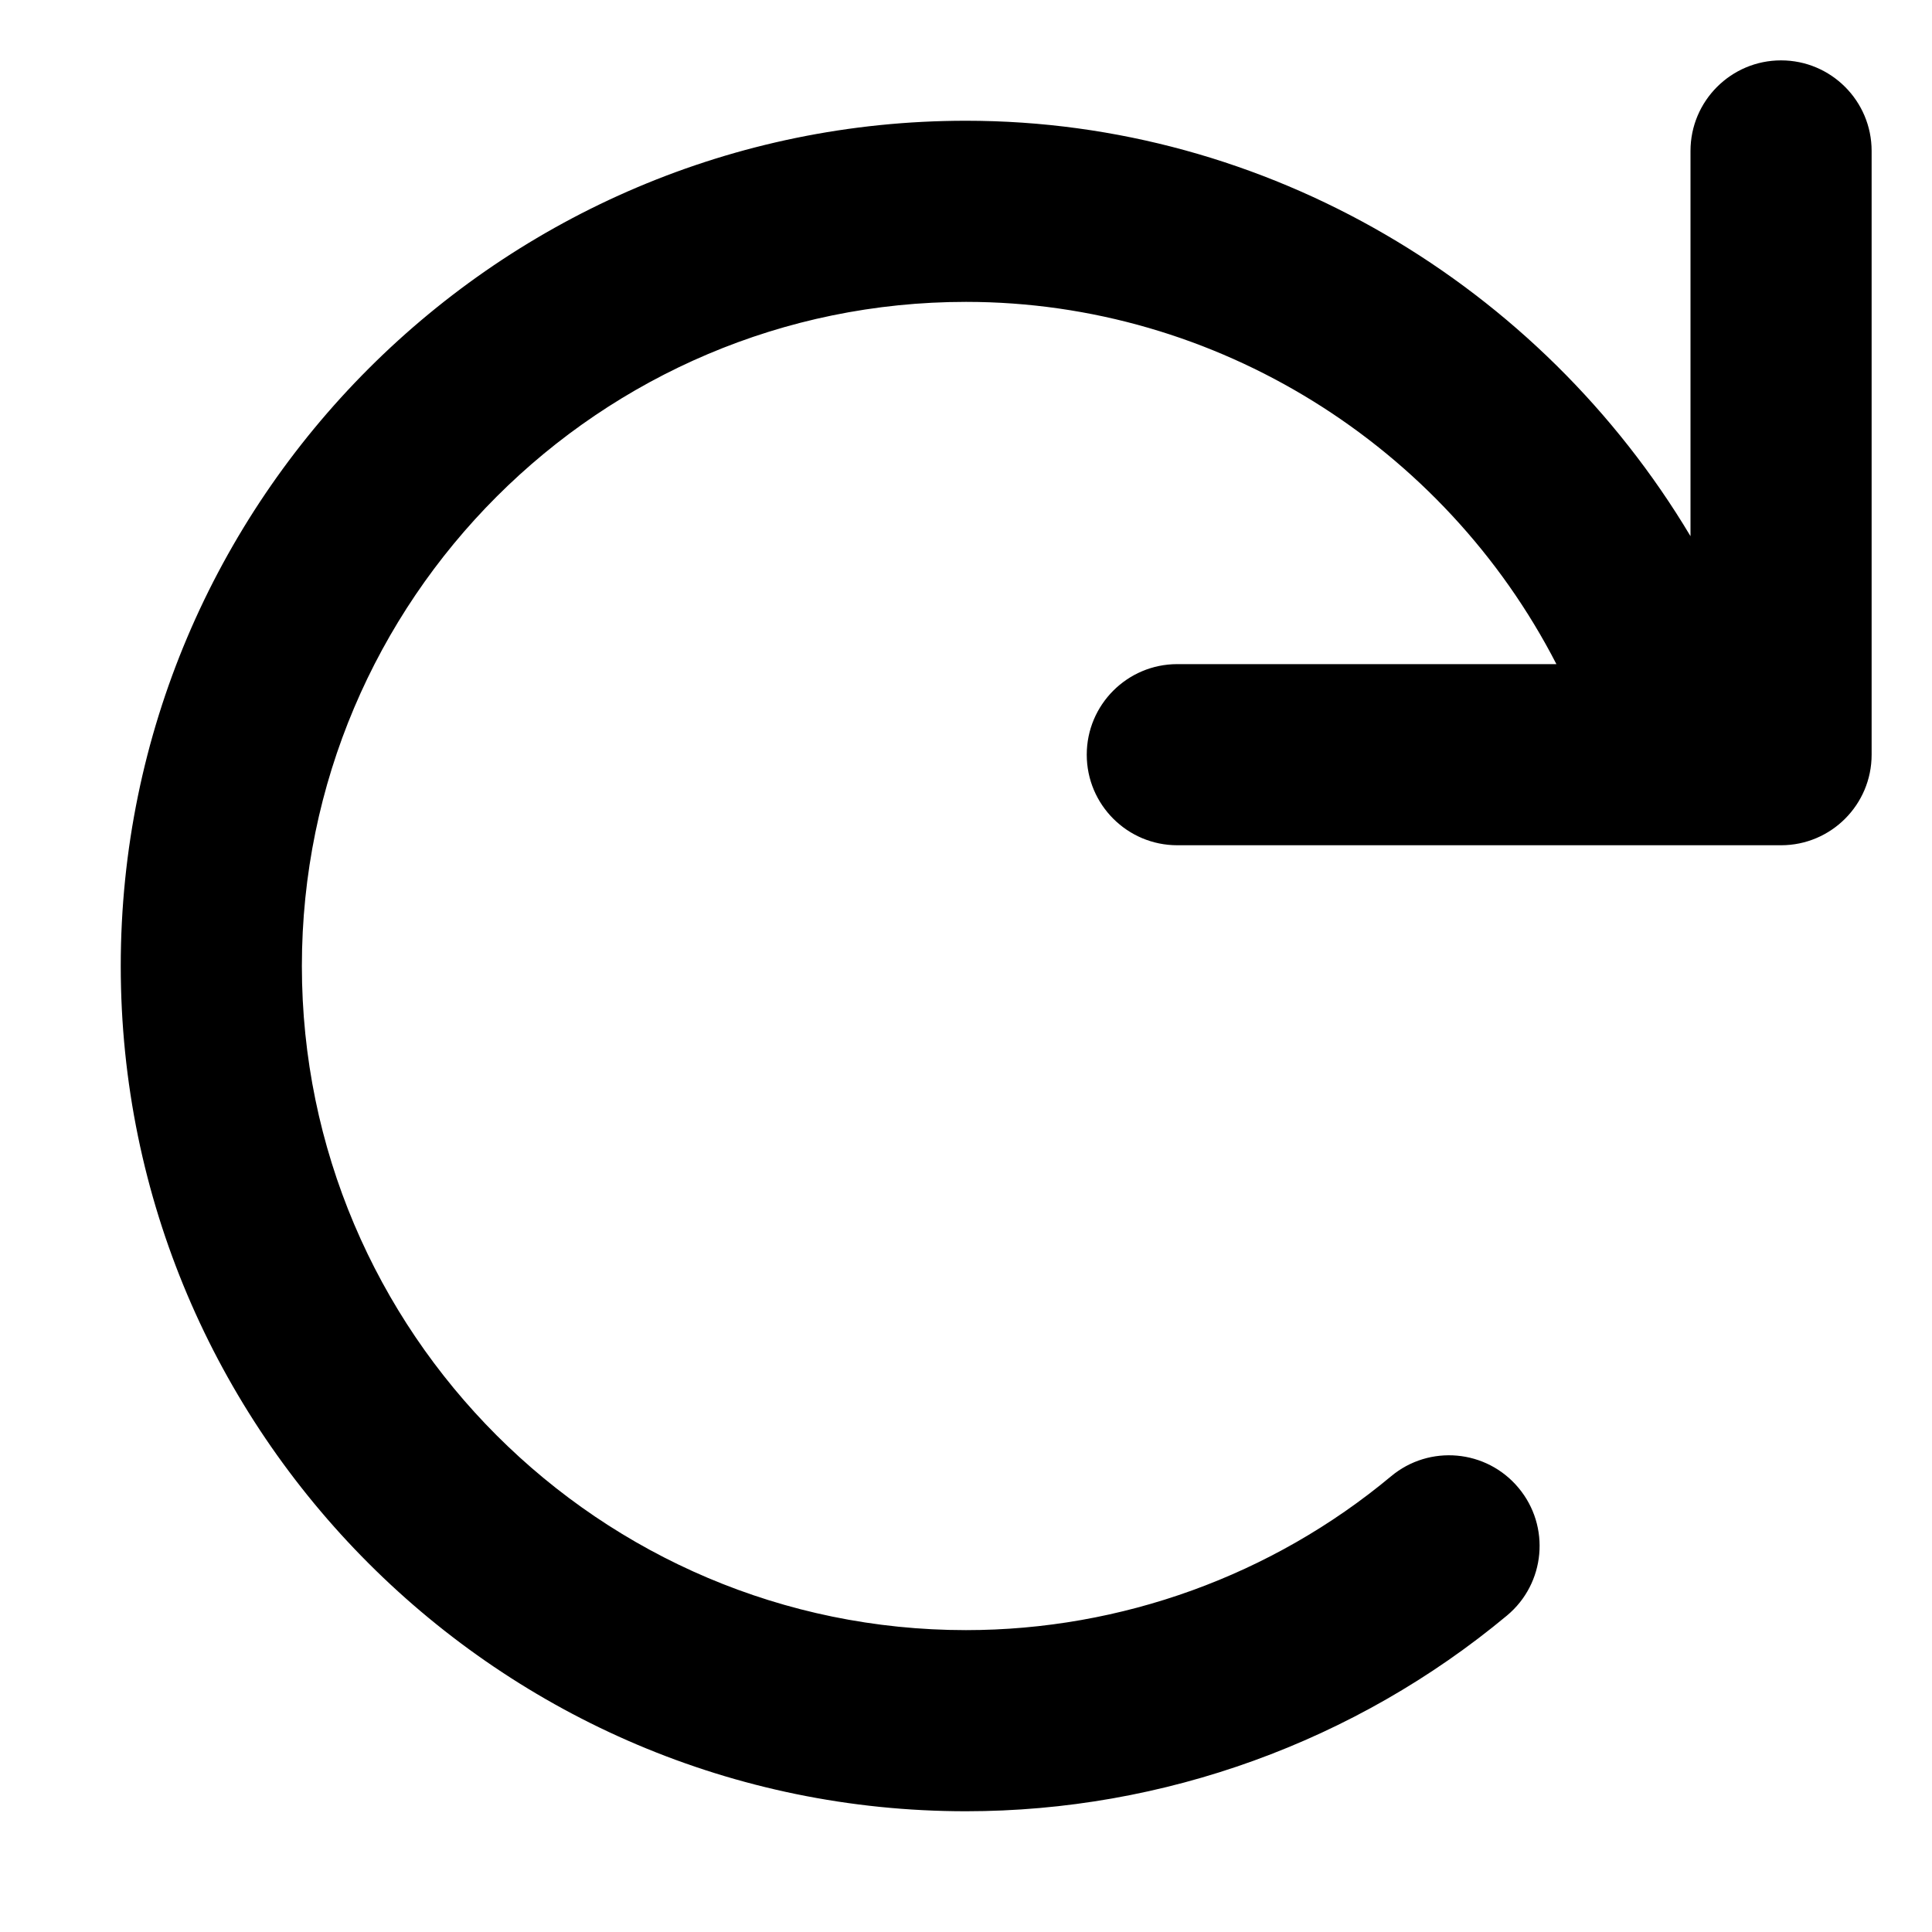
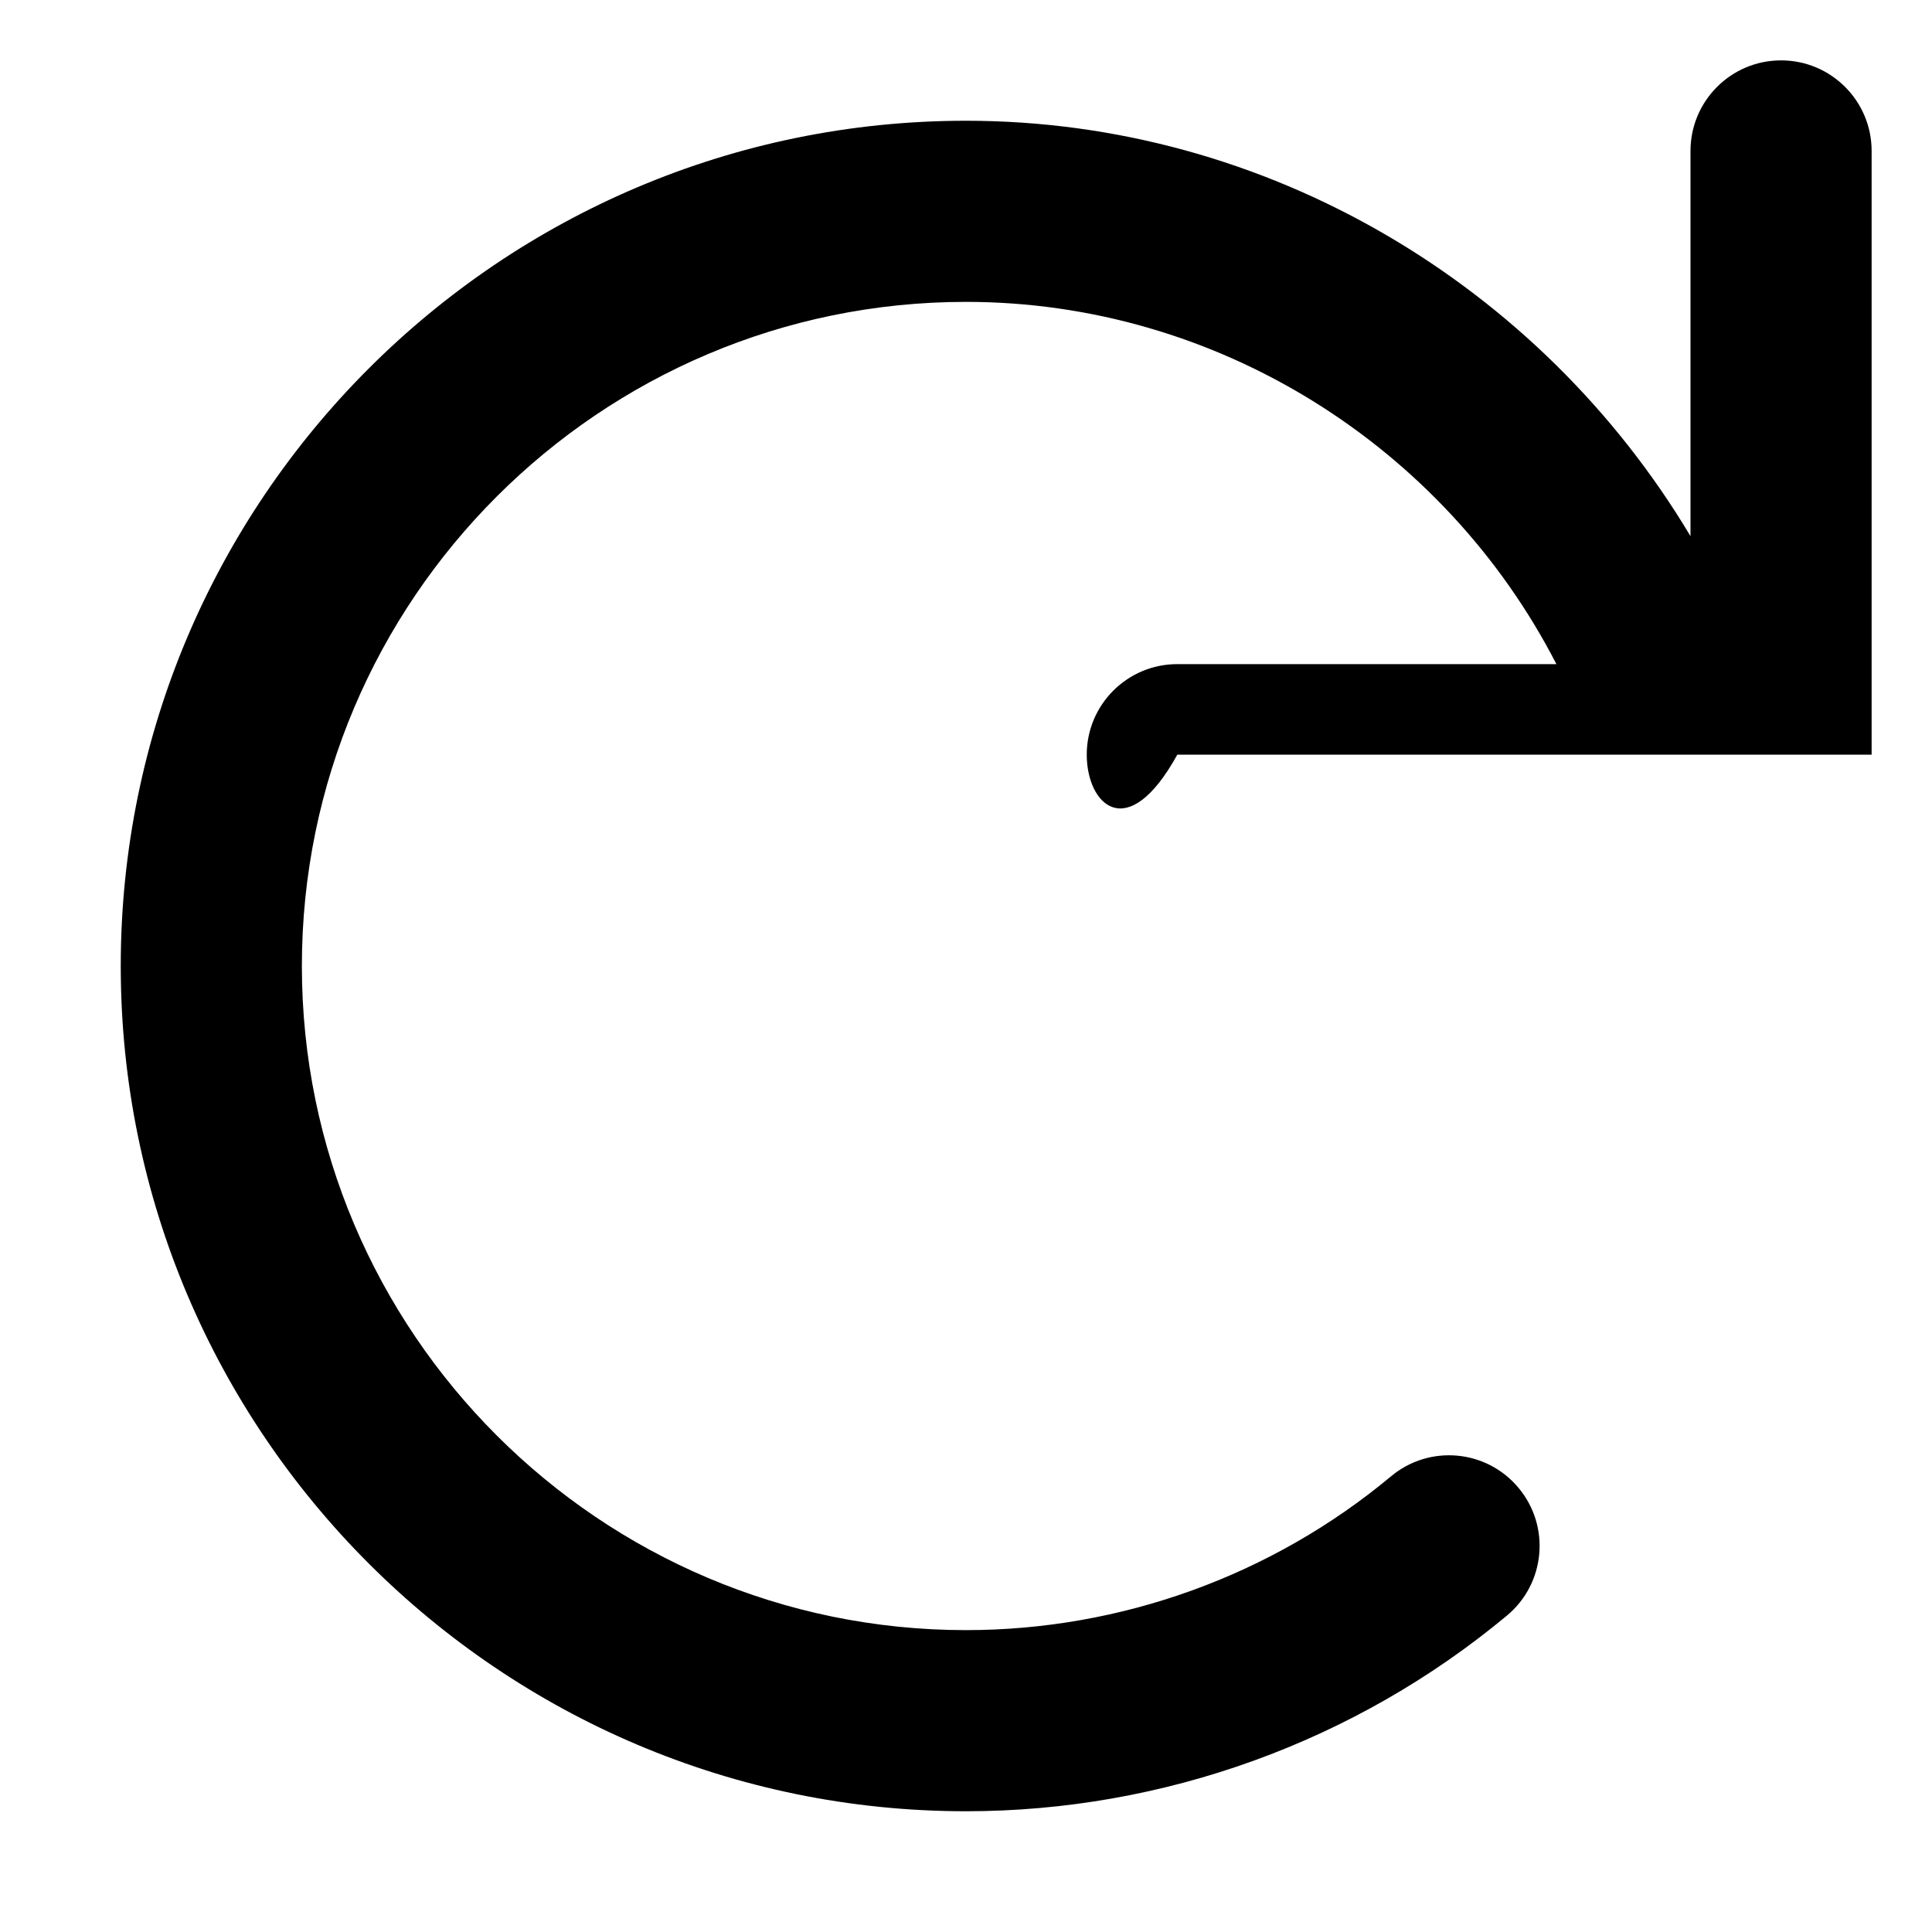
<svg xmlns="http://www.w3.org/2000/svg" viewBox="0 0 512 512">
-   <path d="M496 40V200C496 213.25 485.25 224 472 224H312C298.75 224 288 213.25 288 200S298.75 176 312 176H412.463C382.775 118.281 322.545 80 256 80C158.969 80 80 158.969 80 256S158.969 432 256 432C297.094 432 337.094 417.531 368.625 391.25C378.781 382.75 393.937 384.094 402.437 394.312C410.937 404.5 409.562 419.625 399.375 428.125C359.219 461.562 308.312 480 256 480C132.5 480 32 379.5 32 256S132.5 32 256 32C335.848 32 408.262 75.566 448 142.094V40C448 26.75 458.75 16 472 16S496 26.75 496 40Z" />
+   <path d="M496 40V200H312C298.75 224 288 213.25 288 200S298.75 176 312 176H412.463C382.775 118.281 322.545 80 256 80C158.969 80 80 158.969 80 256S158.969 432 256 432C297.094 432 337.094 417.531 368.625 391.25C378.781 382.75 393.937 384.094 402.437 394.312C410.937 404.5 409.562 419.625 399.375 428.125C359.219 461.562 308.312 480 256 480C132.5 480 32 379.5 32 256S132.5 32 256 32C335.848 32 408.262 75.566 448 142.094V40C448 26.75 458.75 16 472 16S496 26.75 496 40Z" />
</svg>